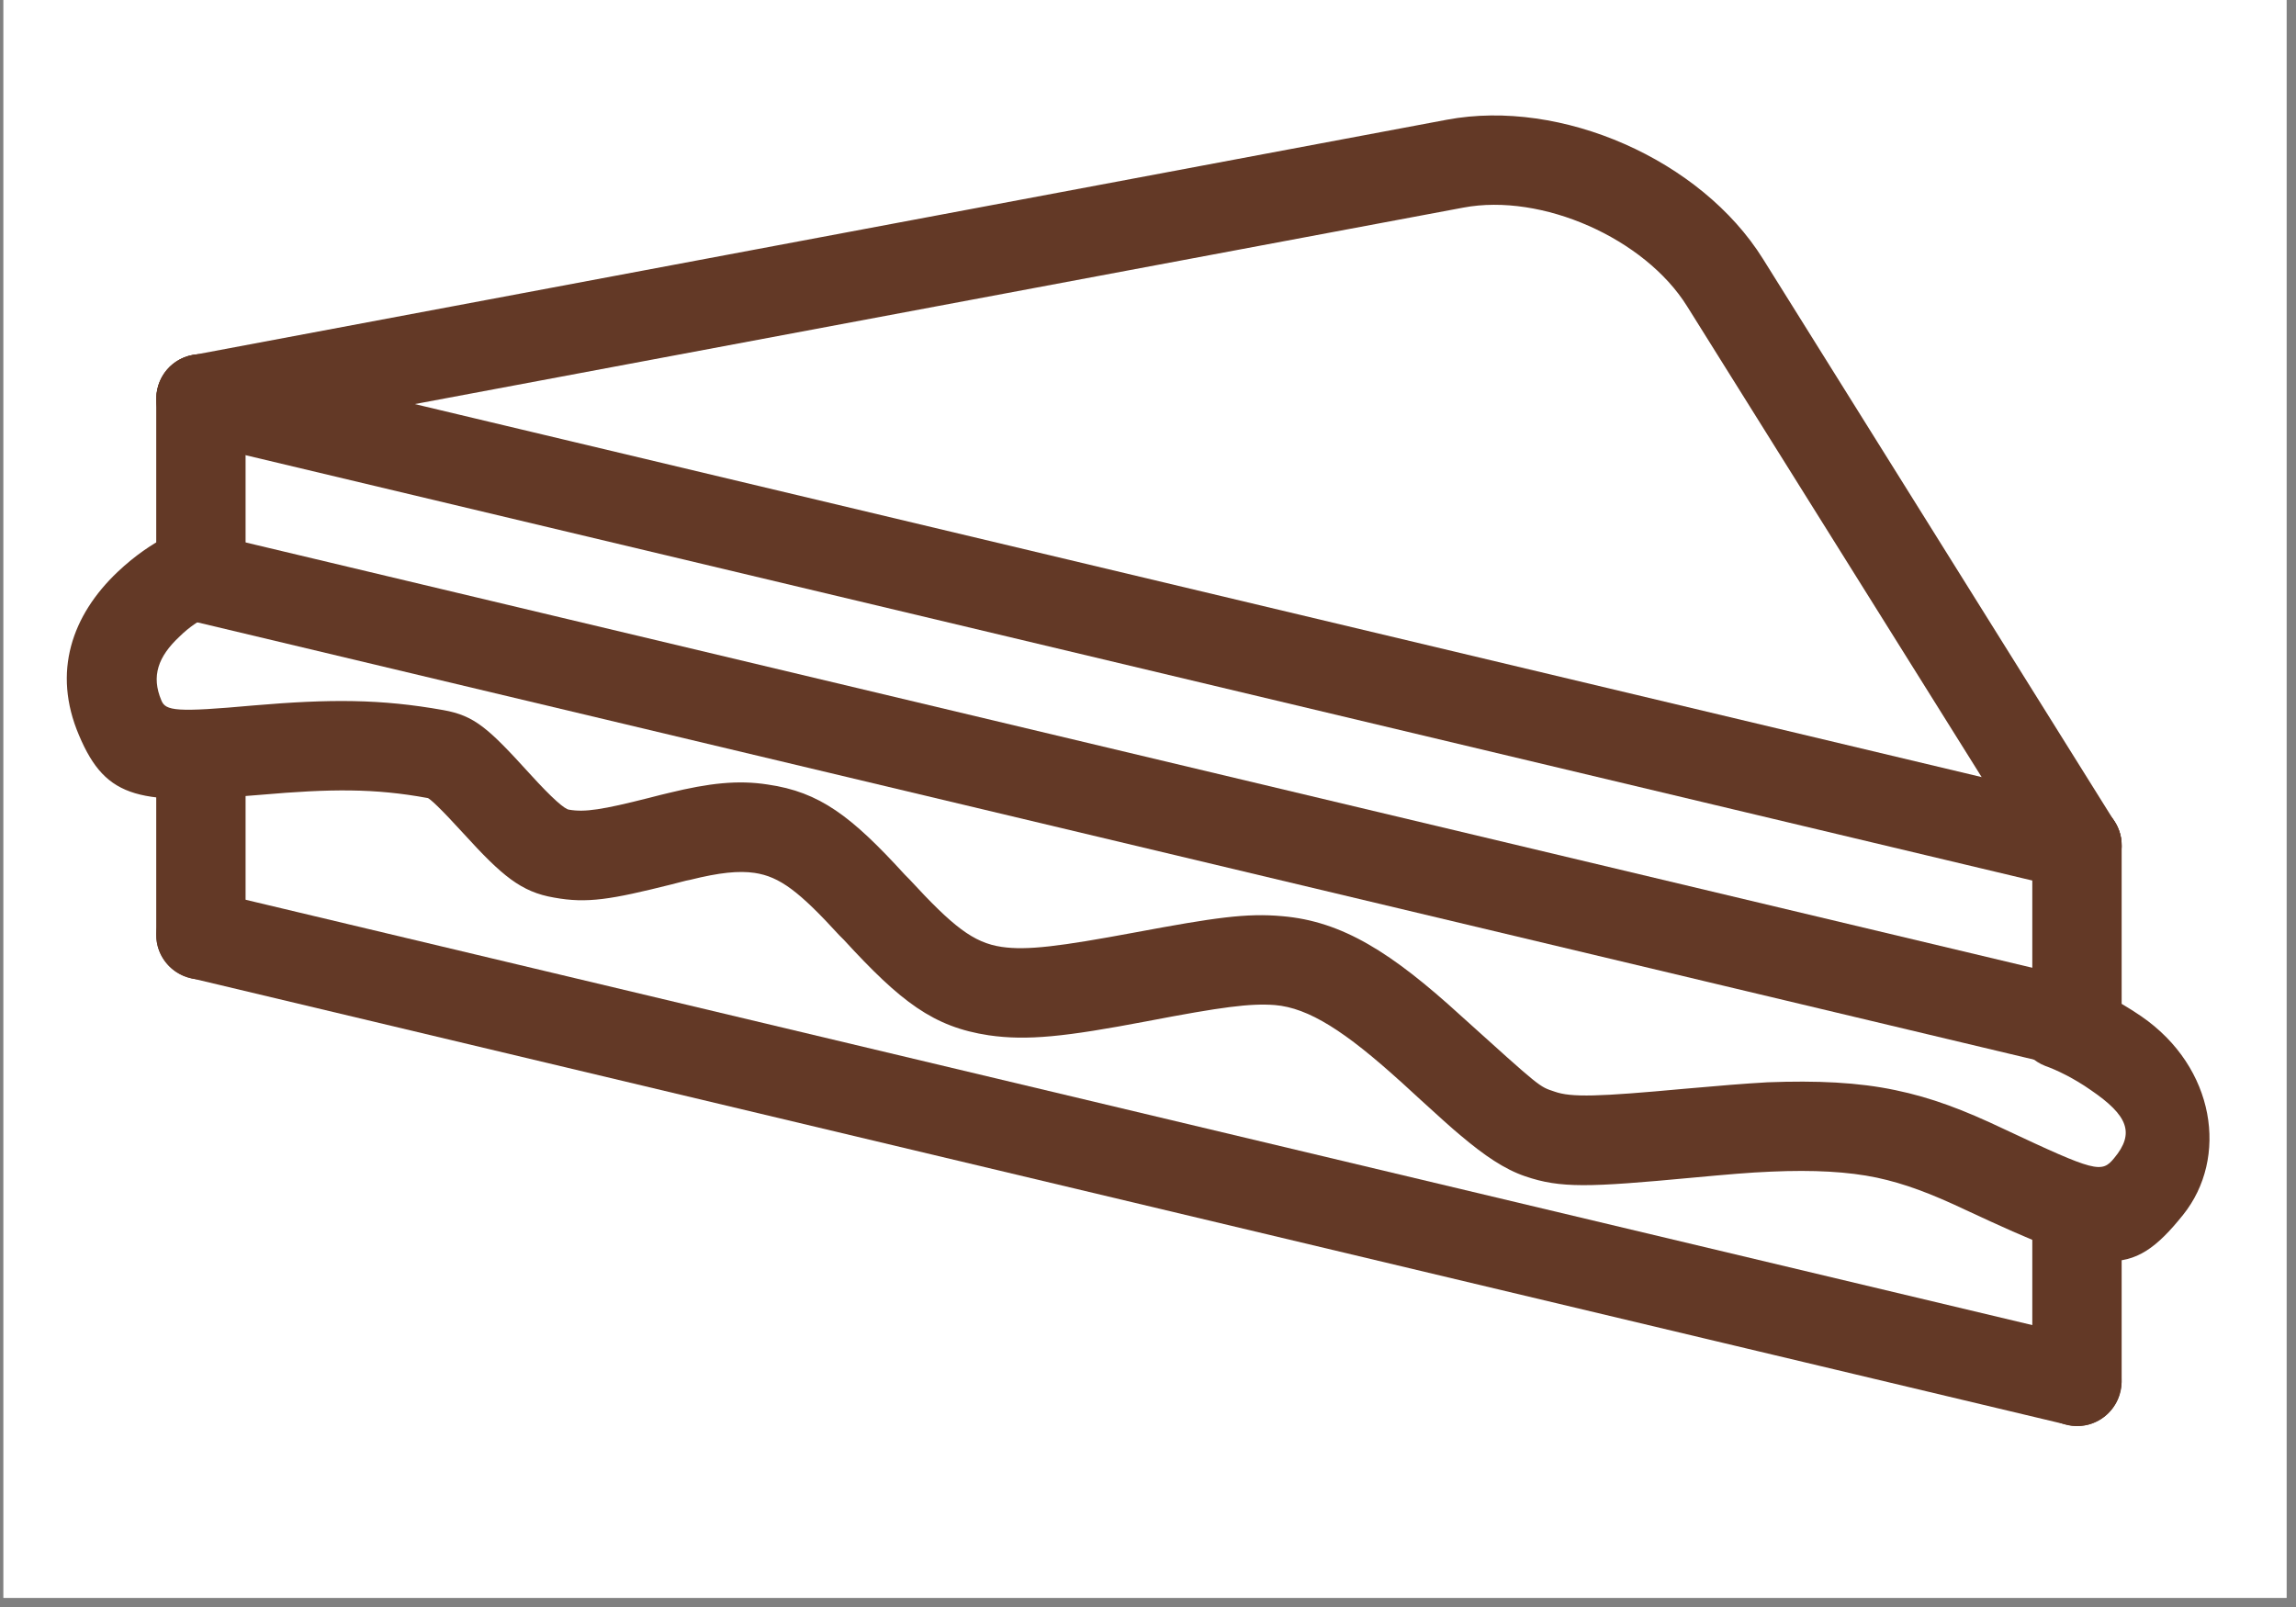
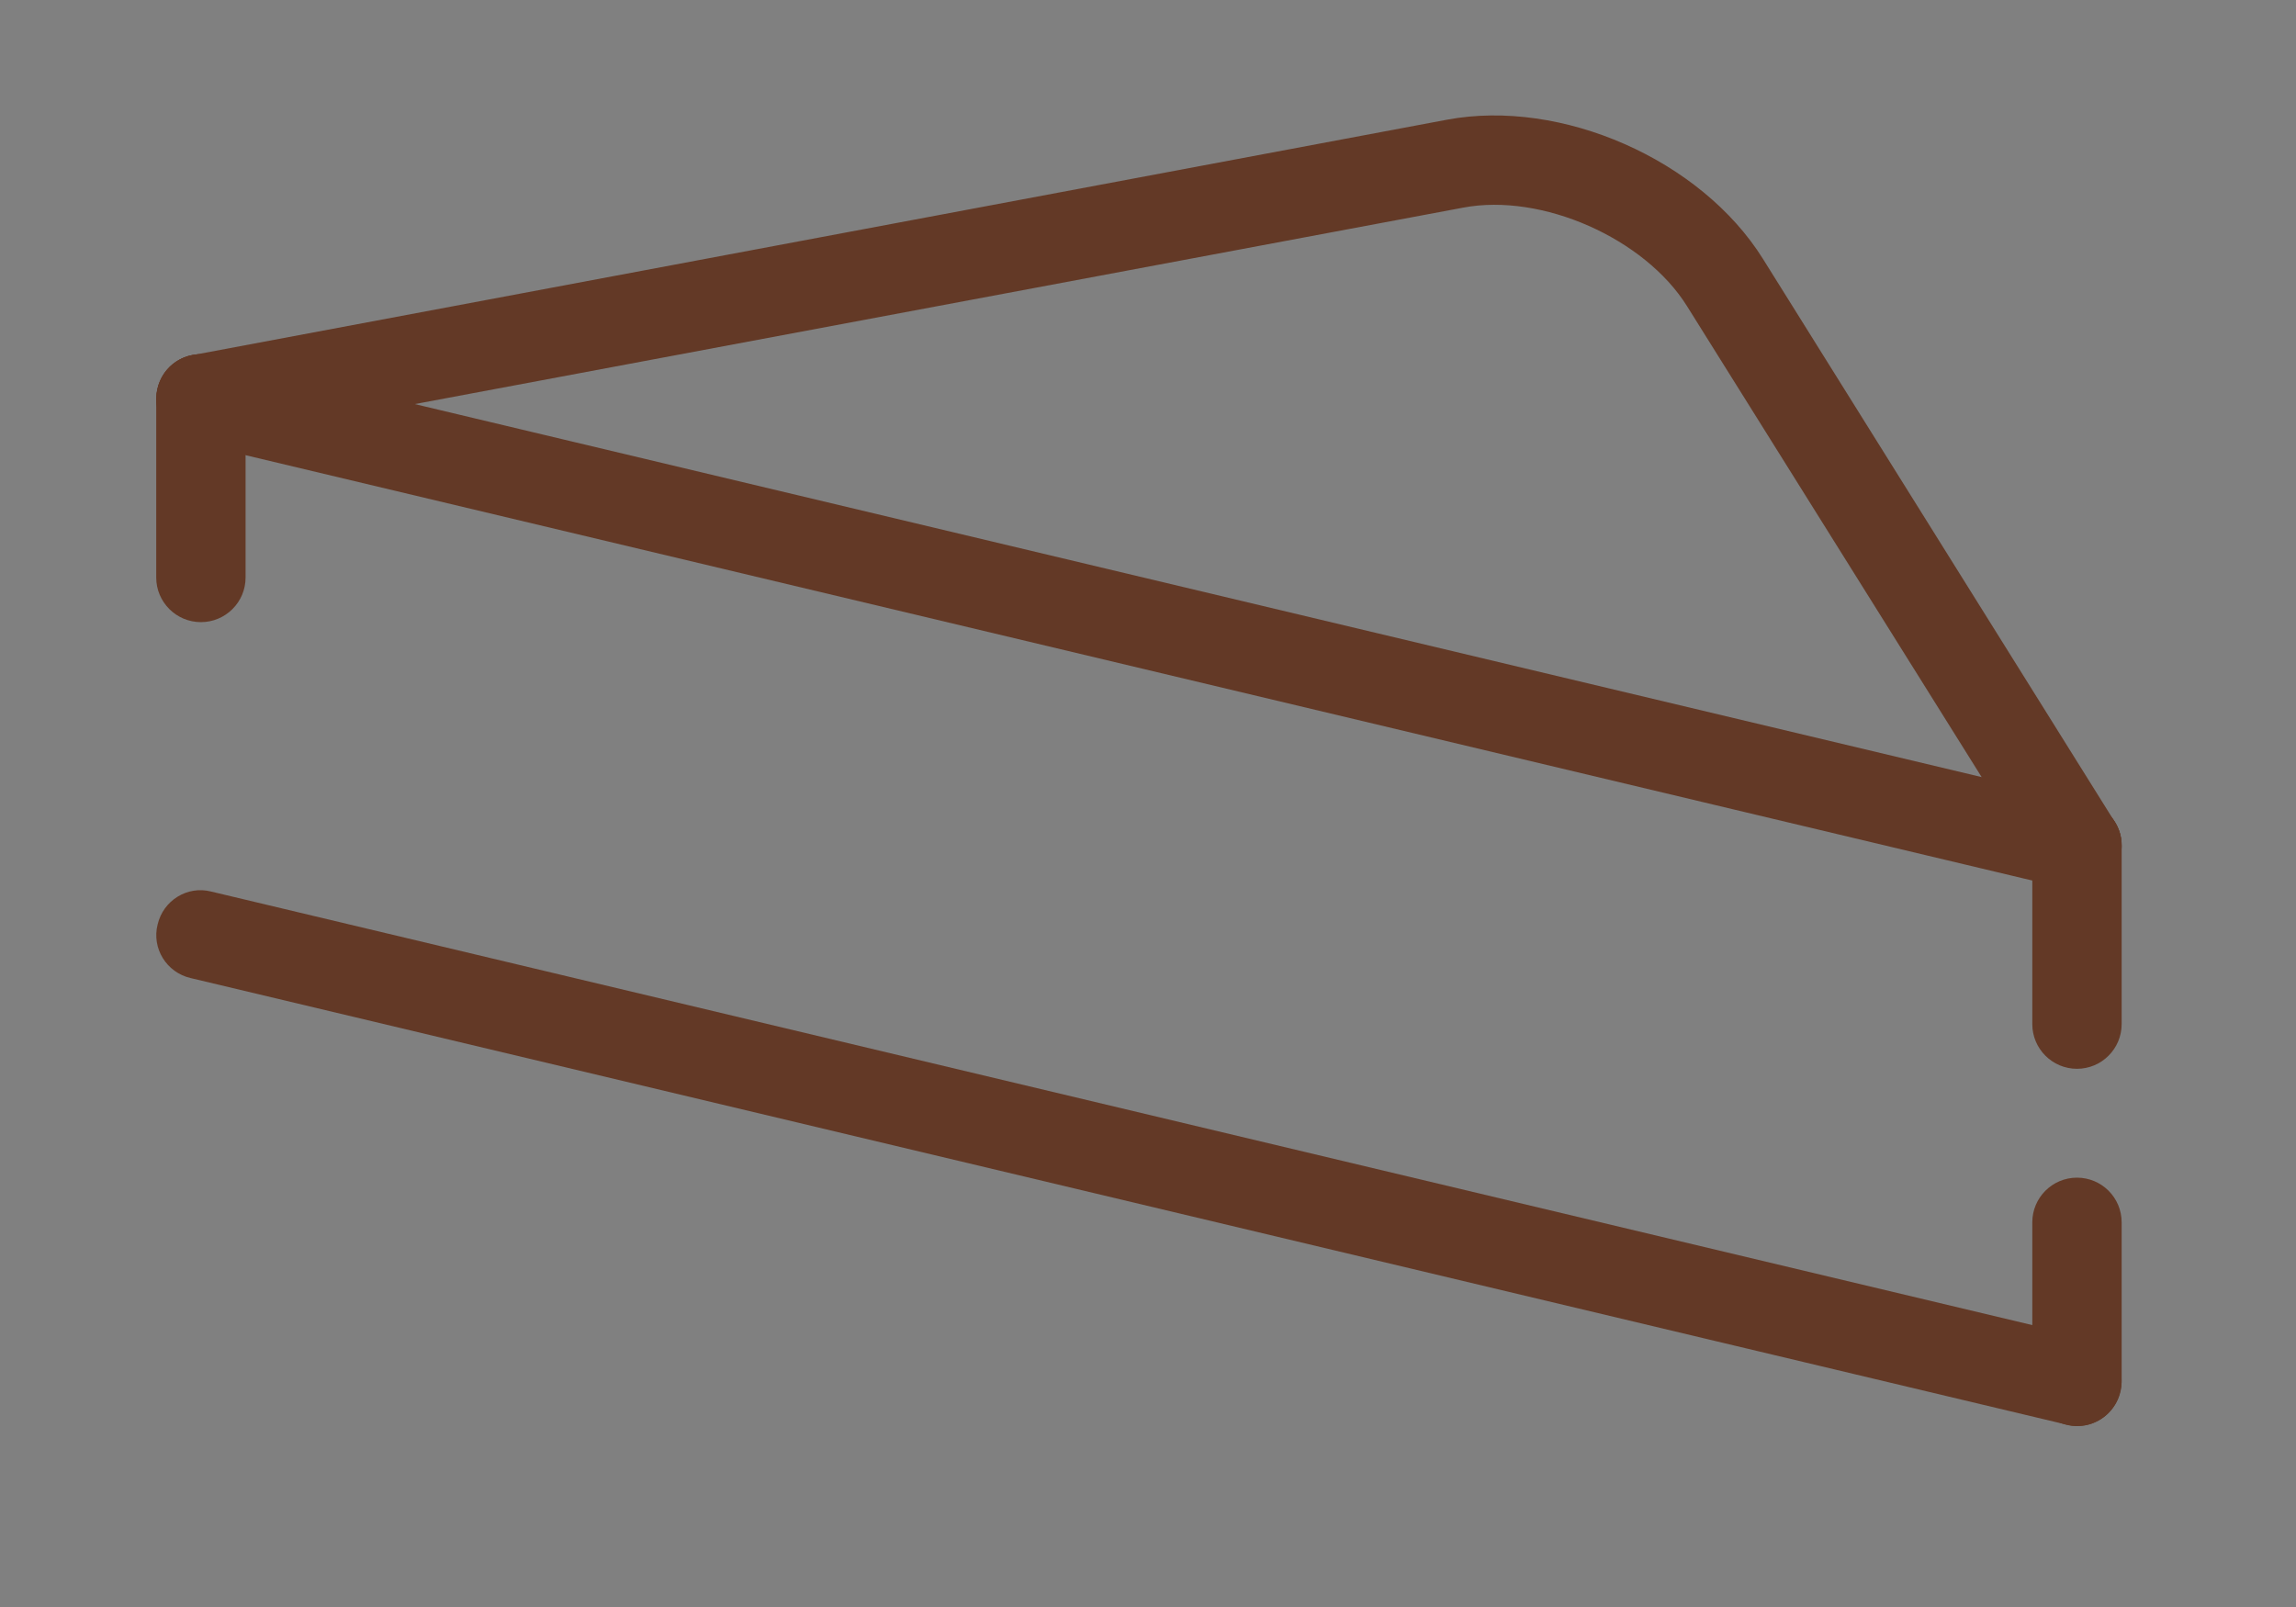
<svg xmlns="http://www.w3.org/2000/svg" width="250" zoomAndPan="magnify" viewBox="0 0 187.5 131.25" height="175" preserveAspectRatio="xMidYMid meet" version="1.0">
  <rect x="0" y="0" width="187.5" height="131.25" fill="#808080" stroke="none" />
  <defs>
    <clipPath id="7e58037113">
-       <path d="M 0.285 0 L 186.719 0 L 186.719 130.504 L 0.285 130.504 Z M 0.285 0 " clip-rule="nonzero" />
-     </clipPath>
+       </clipPath>
  </defs>
  <g clip-path="url(#7e58037113)">
    <path fill="#ffffff" d="M 0.285 0 L 186.719 0 L 186.719 130.504 L 0.285 130.504 Z M 0.285 0 " fill-opacity="1" fill-rule="nonzero" />
    <path fill="#ffffff" d="M 0.285 0 L 186.719 0 L 186.719 130.504 L 0.285 130.504 Z M 0.285 0 " fill-opacity="1" fill-rule="nonzero" />
  </g>
  <path fill="#633926" d="M 12.758 47.168 C 12.758 49.18 14.395 50.812 16.406 50.812 C 18.422 50.812 20.055 49.18 20.055 47.168 L 20.055 32.574 C 20.055 30.562 18.422 28.926 16.406 28.926 C 14.395 28.926 12.758 30.562 12.758 32.574 Z M 12.758 47.168 " fill-opacity="1" fill-rule="nonzero" />
  <path fill="#633926" d="M 165.965 83.645 C 165.965 85.656 167.602 87.293 169.613 87.293 C 171.629 87.293 173.262 85.656 173.262 83.645 L 173.262 69.055 C 173.262 67.039 171.629 65.406 169.613 65.406 C 167.602 65.406 165.965 67.039 165.965 69.055 Z M 165.965 83.645 " fill-opacity="1" fill-rule="nonzero" />
  <path fill="#633926" d="M 168.777 72.586 C 170.715 73.082 172.691 71.863 173.148 69.891 C 173.641 67.949 172.426 65.977 170.449 65.52 L 17.242 29.043 C 15.305 28.547 13.328 29.762 12.871 31.738 C 12.379 33.676 13.594 35.652 15.57 36.109 Z M 168.777 72.586 " fill-opacity="1" fill-rule="nonzero" />
  <path fill="#633926" d="M 119.496 16.957 C 125.918 15.742 134.312 19.465 137.773 25.012 L 166.535 70.992 C 167.602 72.699 169.844 73.195 171.551 72.129 C 173.262 71.066 173.793 68.824 172.691 67.113 L 143.965 21.137 C 138.91 13.043 127.512 8.027 118.164 9.777 L 15.723 29.004 C 13.746 29.344 12.453 31.246 12.836 33.258 C 13.176 35.234 15.113 36.527 17.09 36.148 Z M 119.496 16.957 " fill-opacity="1" fill-rule="nonzero" />
-   <path fill="#633926" d="M 12.758 76.348 C 12.758 78.363 14.395 79.996 16.406 79.996 C 18.422 79.996 20.055 78.363 20.055 76.348 L 20.055 61.758 C 20.055 59.742 18.422 58.109 16.406 58.109 C 14.395 58.109 12.758 59.742 12.758 61.758 Z M 12.758 76.348 " fill-opacity="1" fill-rule="nonzero" />
  <path fill="#633926" d="M 165.965 112.828 C 165.965 114.84 167.602 116.473 169.613 116.473 C 171.629 116.473 173.262 114.84 173.262 112.828 L 173.262 99.832 C 173.262 97.816 171.629 96.184 169.613 96.184 C 167.602 96.184 165.965 97.816 165.965 99.832 Z M 165.965 112.828 " fill-opacity="1" fill-rule="nonzero" />
  <path fill="#633926" d="M 168.777 116.359 C 170.715 116.855 172.691 115.637 173.148 113.664 C 173.641 111.727 172.426 109.75 170.449 109.293 L 17.242 72.816 C 15.305 72.32 13.328 73.535 12.871 75.512 C 12.379 77.449 13.594 79.426 15.57 79.883 Z M 168.777 116.359 " fill-opacity="1" fill-rule="nonzero" />
-   <path fill="#633926" d="M 168.777 87.18 C 170.715 87.672 172.691 86.457 173.148 84.48 C 173.641 82.543 172.426 80.566 170.449 80.109 L 17.242 43.633 C 15.305 43.137 13.328 44.355 12.871 46.332 C 12.379 48.27 13.594 50.242 15.57 50.699 Z M 168.777 87.18 " fill-opacity="1" fill-rule="nonzero" />
-   <path fill="#633926" d="M 9.605 46.711 C 5.883 50.242 4.246 54.879 6.449 60.047 C 8.691 65.367 11.465 65.746 21.348 64.91 C 27.008 64.418 30.578 64.379 34.91 65.176 C 35.062 65.176 35.938 65.977 37.875 68.102 C 40.992 71.523 42.551 72.852 45.246 73.309 C 47.945 73.805 49.922 73.461 54.785 72.246 C 55.582 72.055 55.887 71.941 56.344 71.863 C 58.773 71.258 60.332 71.105 61.625 71.293 C 63.676 71.598 65.273 72.816 68.539 76.387 C 68.73 76.578 68.73 76.578 68.918 76.766 C 73.555 81.82 76.215 83.871 80.738 84.555 C 83.891 85.012 87.008 84.672 93.617 83.418 C 99.773 82.238 102.094 81.934 104.105 82.086 C 106.879 82.312 109.883 84.254 114.402 88.355 C 113.227 87.254 118.129 91.812 119.266 92.727 C 121.242 94.398 122.875 95.5 124.547 96.07 C 127.438 97.059 129.715 96.98 138.227 96.184 C 141.117 95.918 142.824 95.766 144.648 95.691 C 148.109 95.539 150.918 95.691 153.273 96.184 C 155.555 96.676 157.684 97.477 160.57 98.844 C 171.742 104.051 173.984 104.582 178.277 99.223 C 182 94.586 180.938 87.18 174.859 83 C 172.922 81.668 170.98 80.758 169.613 80.223 C 167.715 79.504 165.625 80.492 164.902 82.352 C 164.219 84.254 165.168 86.344 167.031 87.062 C 167.906 87.367 169.348 88.051 170.754 89.039 C 173.758 91.094 174.363 92.535 172.652 94.586 C 171.629 95.84 171.133 95.727 163.688 92.23 C 160.344 90.637 157.723 89.648 154.797 89.039 C 151.754 88.395 148.375 88.242 144.344 88.395 C 142.371 88.508 140.547 88.66 137.543 88.926 C 130.551 89.57 128.309 89.648 126.941 89.152 C 125.688 88.734 125.918 88.926 119.305 82.961 C 113.645 77.793 109.617 75.246 104.715 74.828 C 101.789 74.562 99.203 74.941 92.668 76.16 C 86.551 77.297 83.852 77.641 81.801 77.336 C 79.484 76.996 77.812 75.664 74.277 71.828 C 74.086 71.637 74.086 71.637 73.898 71.445 C 69.527 66.66 66.945 64.684 62.688 64.074 C 60.258 63.695 57.898 63.961 54.633 64.758 C 54.176 64.875 53.797 64.949 52.961 65.176 C 49.199 66.129 47.754 66.355 46.465 66.129 C 46.121 66.09 45.133 65.254 43.27 63.203 C 39.852 59.441 38.75 58.453 36.203 57.996 C 31.074 57.082 26.969 57.082 20.699 57.617 C 14.395 58.188 13.52 58.07 13.176 57.199 C 12.34 55.223 12.91 53.625 14.66 51.992 C 15.457 51.195 16.332 50.66 16.785 50.434 C 18.574 49.523 19.293 47.316 18.383 45.531 C 17.469 43.707 15.266 42.988 13.48 43.898 C 12.453 44.43 11.047 45.344 9.605 46.711 Z M 9.605 46.711 " fill-opacity="1" fill-rule="nonzero" />
</svg>